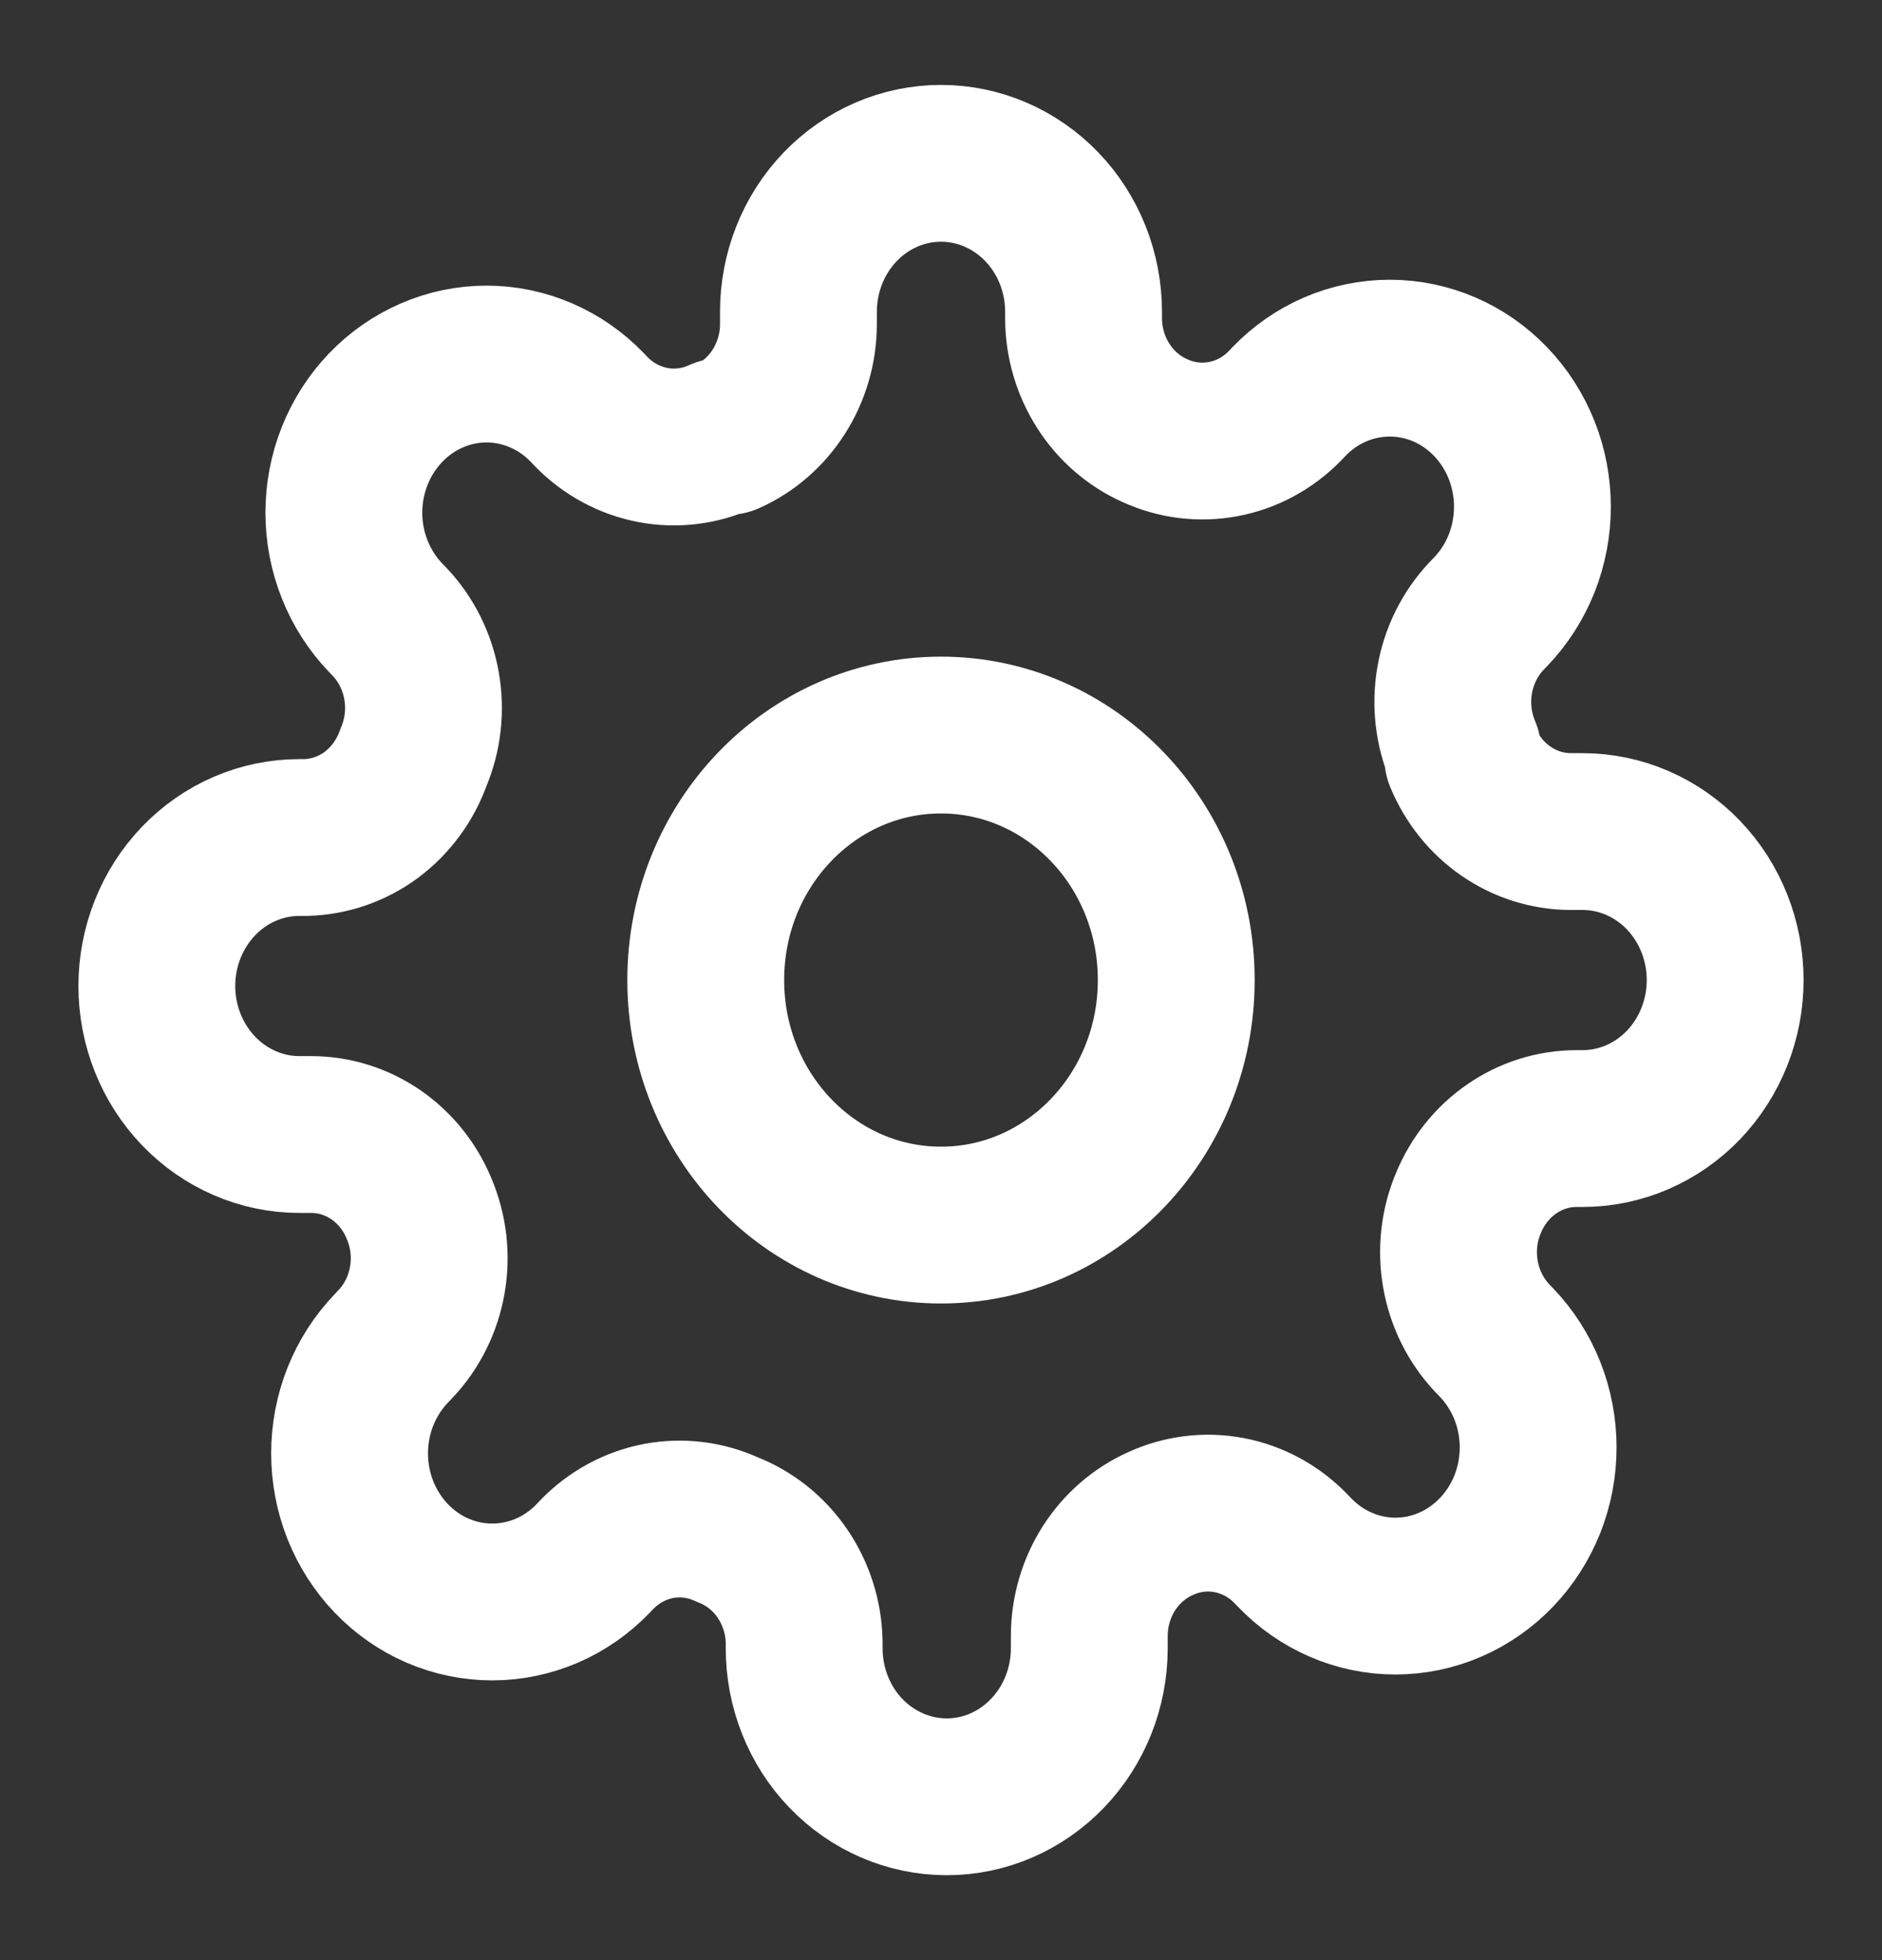
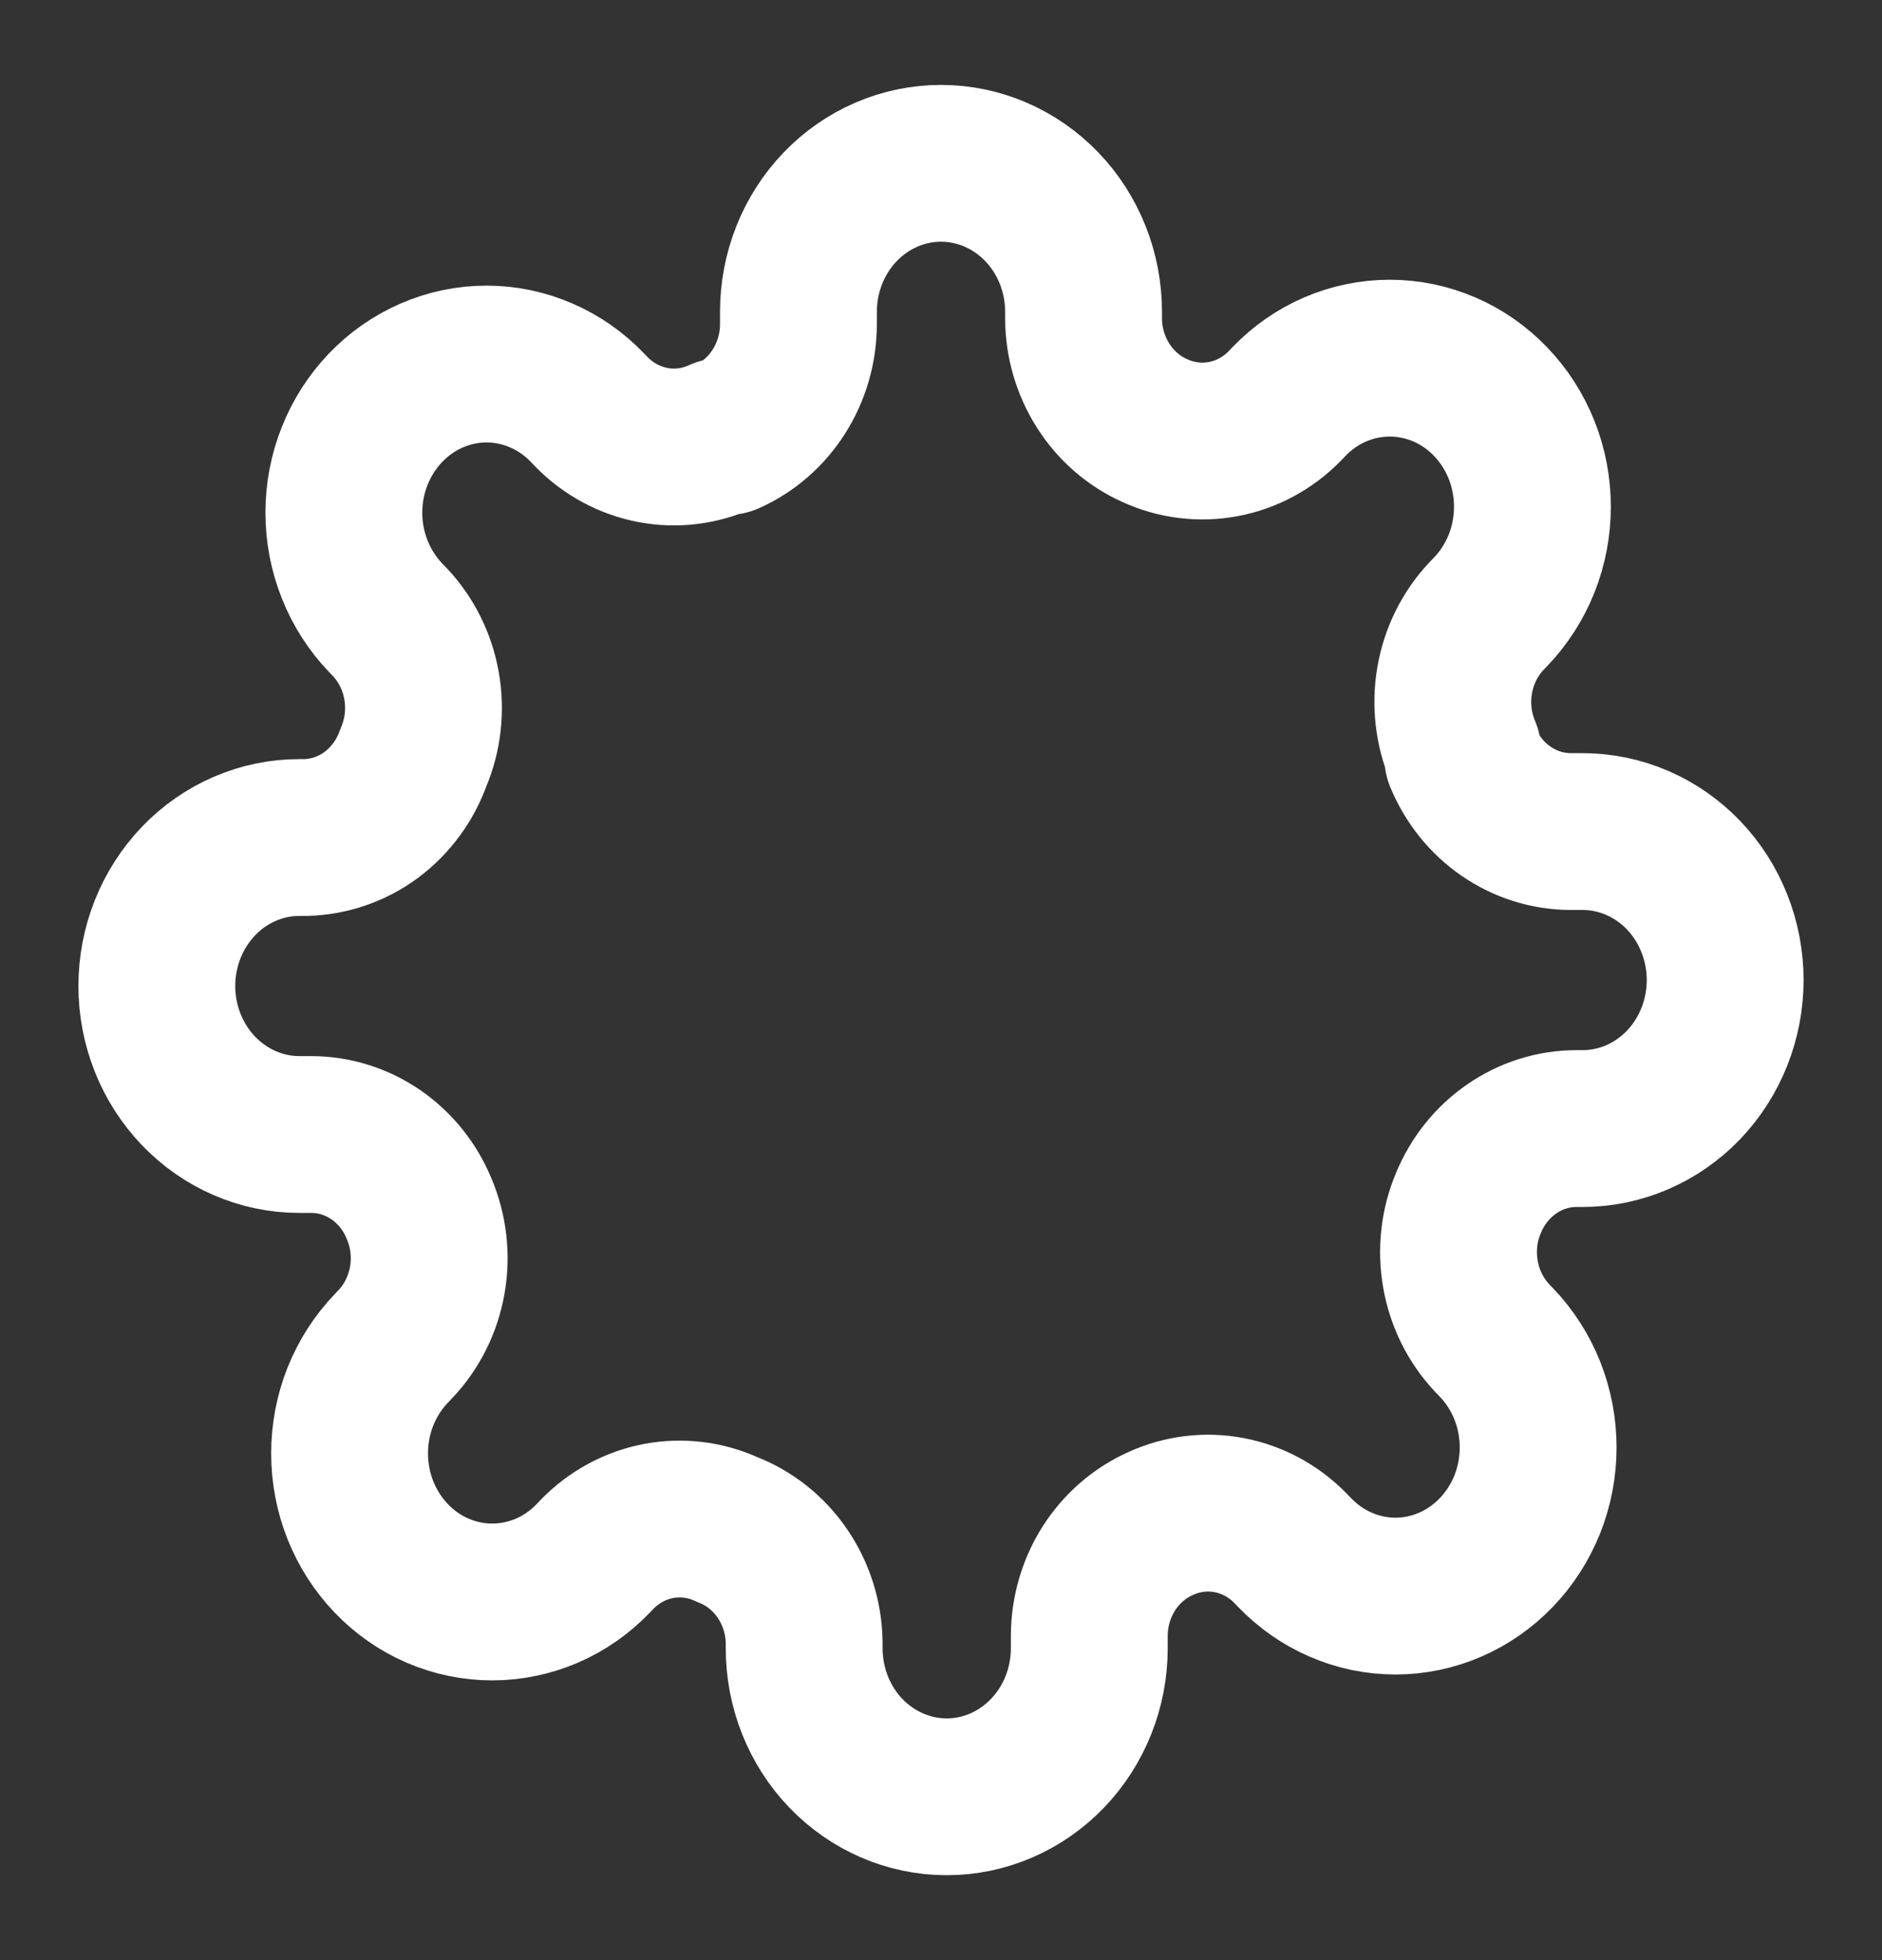
<svg xmlns="http://www.w3.org/2000/svg" width="24" height="25" viewBox="0 0 24 25" fill="none">
  <rect x="0" y="0" width="24" height="25" fill="#333333" stroke="none" />
-   <path d="M12 15.625C13.657 15.625 15 14.226 15 12.5C15 10.774 13.657 9.375 12 9.375C10.343 9.375 9 10.774 9 12.5C9 14.226 10.343 15.625 12 15.625Z" stroke="white" stroke-width="2" stroke-linecap="round" stroke-linejoin="round" />
  <path d="M18.727 15.341C18.606 15.626 18.57 15.943 18.624 16.25C18.677 16.558 18.818 16.841 19.027 17.064L19.082 17.121C19.251 17.297 19.385 17.506 19.477 17.736C19.568 17.966 19.615 18.212 19.615 18.461C19.615 18.71 19.568 18.956 19.477 19.186C19.385 19.416 19.251 19.625 19.082 19.801C18.913 19.977 18.712 20.117 18.492 20.212C18.271 20.308 18.034 20.357 17.796 20.357C17.556 20.357 17.32 20.308 17.099 20.212C16.878 20.117 16.678 19.977 16.509 19.801L16.454 19.744C16.24 19.526 15.968 19.38 15.673 19.324C15.378 19.268 15.074 19.306 14.8 19.432C14.531 19.552 14.302 19.751 14.14 20.005C13.979 20.259 13.892 20.557 13.891 20.862V21.023C13.891 21.525 13.699 22.007 13.358 22.362C13.017 22.717 12.555 22.917 12.073 22.917C11.591 22.917 11.128 22.717 10.787 22.362C10.446 22.007 10.255 21.525 10.255 21.023V20.937C10.248 20.624 10.15 20.32 9.975 20.065C9.8 19.81 9.555 19.616 9.273 19.508C8.999 19.381 8.694 19.344 8.399 19.399C8.105 19.455 7.832 19.602 7.618 19.82L7.564 19.877C7.395 20.053 7.194 20.193 6.974 20.288C6.753 20.383 6.516 20.432 6.277 20.432C6.038 20.432 5.802 20.383 5.581 20.288C5.36 20.193 5.16 20.053 4.991 19.877C4.822 19.701 4.688 19.492 4.596 19.262C4.505 19.032 4.458 18.786 4.458 18.537C4.458 18.288 4.505 18.041 4.596 17.812C4.688 17.582 4.822 17.373 4.991 17.197L5.045 17.14C5.255 16.917 5.396 16.633 5.449 16.326C5.503 16.019 5.466 15.702 5.345 15.417C5.23 15.136 5.039 14.898 4.795 14.729C4.551 14.561 4.265 14.471 3.973 14.47H3.818C3.336 14.47 2.874 14.27 2.533 13.915C2.192 13.56 2 13.078 2 12.576C2 12.073 2.192 11.592 2.533 11.236C2.874 10.881 3.336 10.682 3.818 10.682H3.9C4.201 10.674 4.493 10.573 4.738 10.391C4.982 10.208 5.169 9.953 5.273 9.659C5.394 9.373 5.43 9.057 5.376 8.749C5.323 8.442 5.182 8.159 4.973 7.936L4.918 7.879C4.749 7.703 4.615 7.494 4.524 7.264C4.432 7.034 4.385 6.788 4.385 6.539C4.385 6.29 4.432 6.043 4.524 5.813C4.615 5.584 4.749 5.375 4.918 5.199C5.087 5.023 5.288 4.883 5.508 4.788C5.729 4.692 5.966 4.643 6.205 4.643C6.443 4.643 6.68 4.692 6.901 4.788C7.122 4.883 7.322 5.023 7.491 5.199L7.545 5.256C7.76 5.474 8.032 5.62 8.327 5.676C8.622 5.732 8.926 5.694 9.2 5.568H9.273C9.542 5.448 9.771 5.249 9.932 4.995C10.094 4.741 10.181 4.443 10.182 4.138V3.977C10.182 3.475 10.373 2.993 10.714 2.638C11.055 2.283 11.518 2.083 12 2.083C12.482 2.083 12.945 2.283 13.286 2.638C13.627 2.993 13.818 3.475 13.818 3.977V4.062C13.819 4.367 13.906 4.665 14.068 4.919C14.229 5.173 14.458 5.372 14.727 5.492C15.002 5.618 15.306 5.656 15.601 5.6C15.895 5.545 16.168 5.398 16.382 5.18L16.436 5.123C16.605 4.947 16.806 4.807 17.026 4.712C17.247 4.617 17.484 4.568 17.723 4.568C17.962 4.568 18.198 4.617 18.419 4.712C18.64 4.807 18.84 4.947 19.009 5.123C19.178 5.299 19.312 5.508 19.404 5.738C19.495 5.968 19.542 6.214 19.542 6.463C19.542 6.712 19.495 6.958 19.404 7.188C19.312 7.418 19.178 7.627 19.009 7.803L18.954 7.86C18.745 8.083 18.604 8.366 18.551 8.674C18.497 8.981 18.534 9.298 18.654 9.583V9.659C18.77 9.939 18.961 10.178 19.205 10.346C19.449 10.514 19.735 10.605 20.027 10.606H20.182C20.664 10.606 21.127 10.806 21.468 11.161C21.808 11.516 22 11.998 22 12.5C22 13.002 21.808 13.484 21.468 13.839C21.127 14.194 20.664 14.394 20.182 14.394H20.1C19.808 14.395 19.522 14.485 19.278 14.654C19.034 14.822 18.843 15.061 18.727 15.341Z" stroke="white" stroke-width="2" stroke-linecap="round" stroke-linejoin="round" />
</svg>